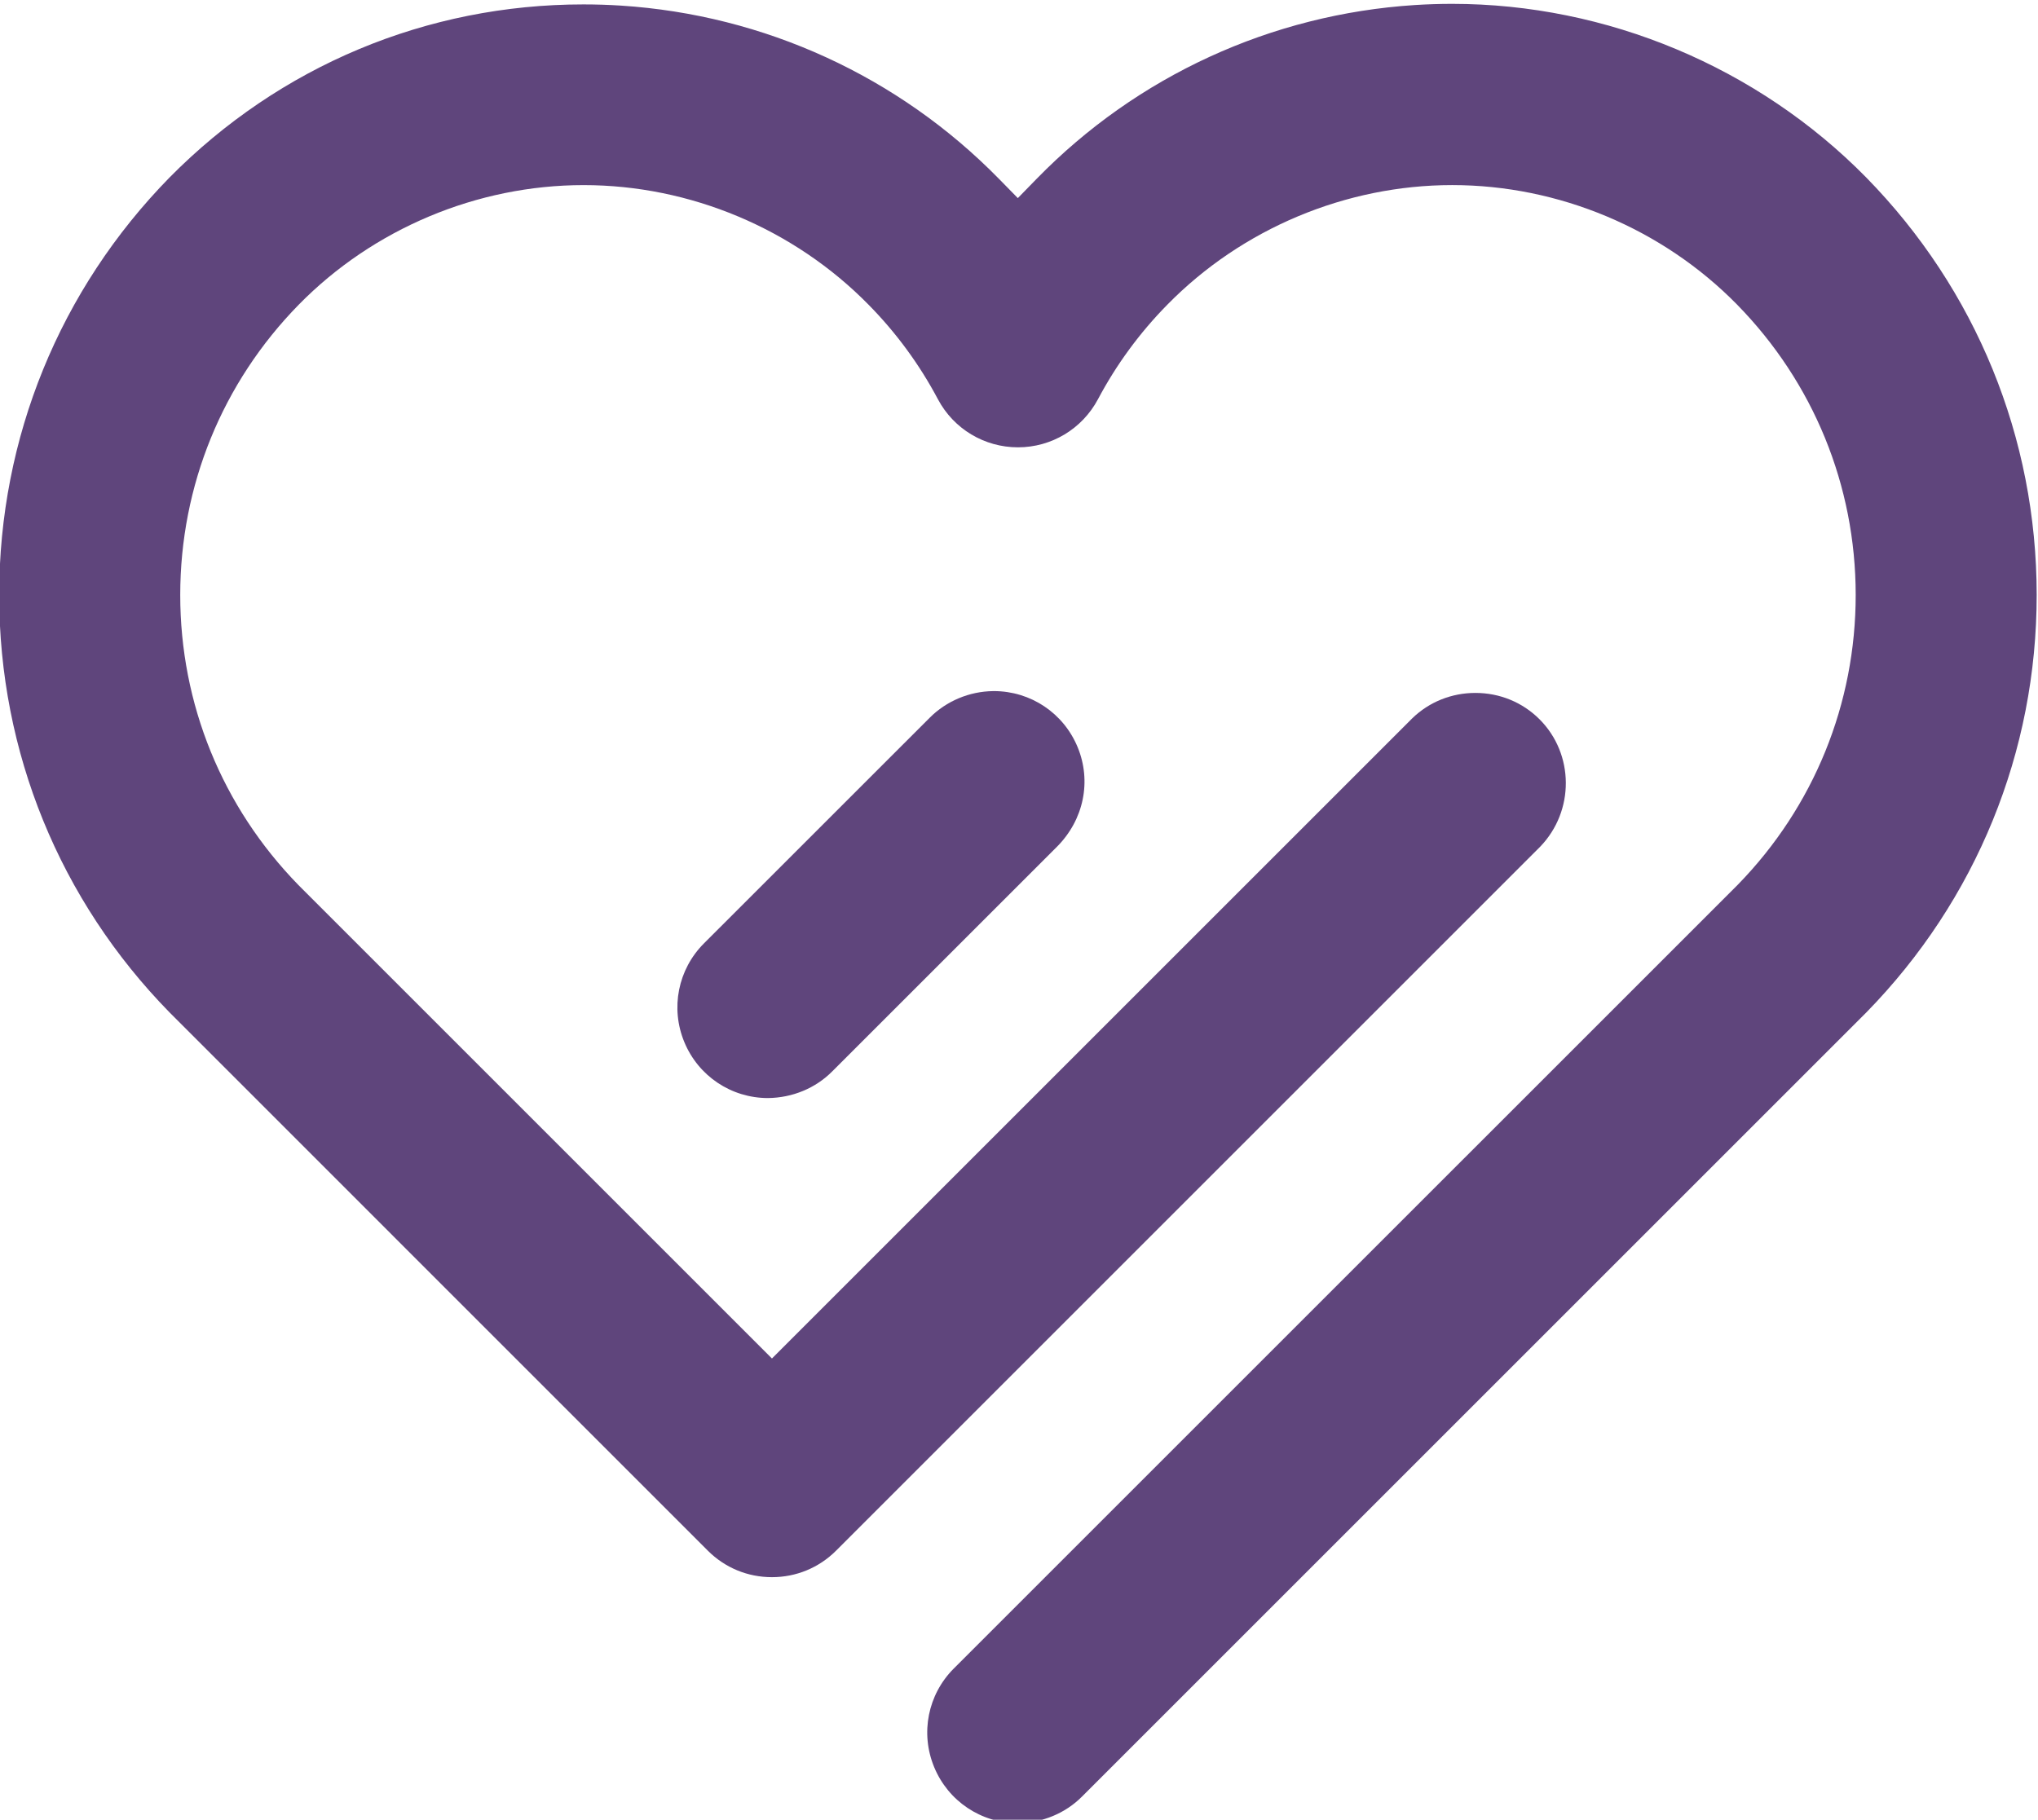
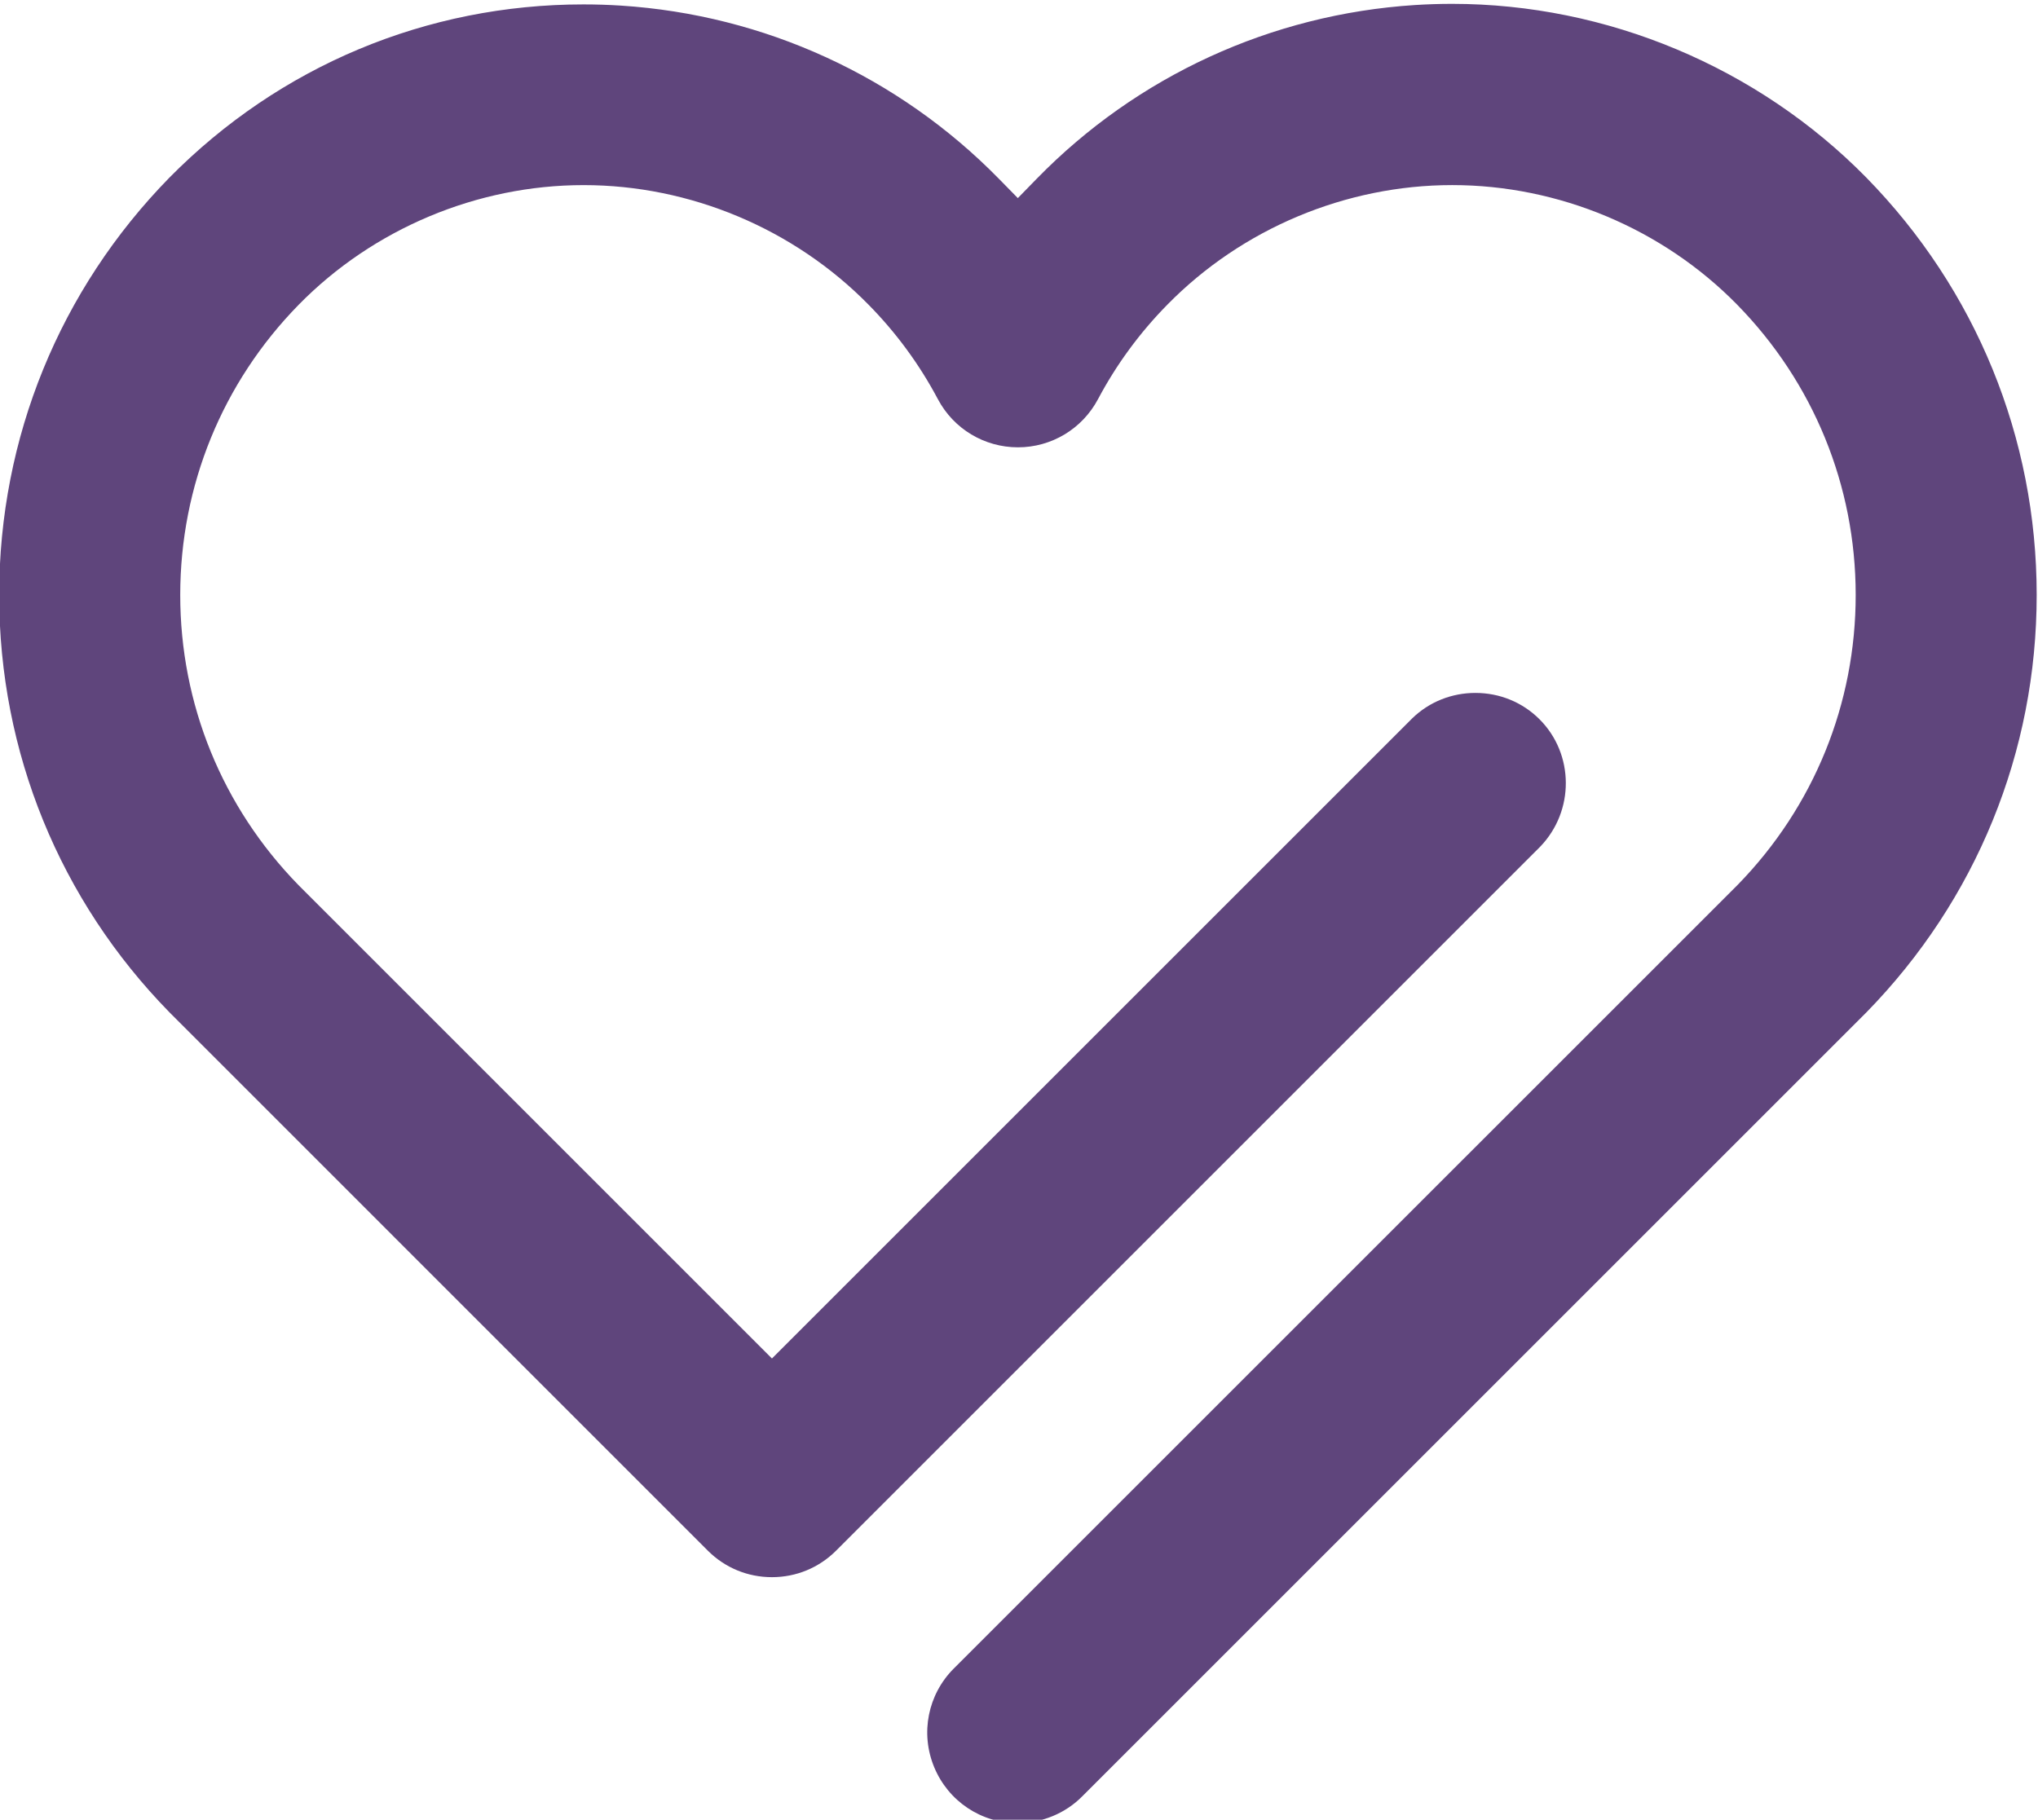
<svg xmlns="http://www.w3.org/2000/svg" xmlns:ns1="http://sodipodi.sourceforge.net/DTD/sodipodi-0.dtd" xmlns:ns2="http://www.inkscape.org/namespaces/inkscape" version="1.1" id="svg2" width="165.413" height="147.727" viewBox="0 0 165.413 147.727" ns1:docname="loooo.svg" xml:space="preserve" ns2:version="1.2 (dc2aedaf03, 2022-05-15)">
  <defs id="defs6" />
  <ns1:namedview id="namedview4" pagecolor="#ffffff" bordercolor="#cccccc" borderopacity="1" ns2:showpageshadow="0" ns2:pageopacity="1" ns2:pagecheckerboard="0" ns2:deskcolor="#d1d1d1" showgrid="false" ns2:zoom="1.0873126" ns2:cx="278.66871" ns2:cy="57.02132" ns2:window-width="1920" ns2:window-height="1017" ns2:window-x="-8" ns2:window-y="-8" ns2:window-maximized="1" ns2:current-layer="g14">
    <ns2:page x="0" y="0" id="page8" width="165.413" height="147.727" />
  </ns1:namedview>
  <g id="g10" ns2:groupmode="layer" ns2:label="Page 1" transform="matrix(1.333,0,0,-1.333,-264.568,1248.779)">
    <g id="g14" clip-path="none" style="fill:#5f457c;fill-opacity:1">
      <g id="g180" transform="translate(312.104,926.013)" style="fill:#5f457c;fill-opacity:1">
        <path d="m 0,0 c -6.602,6.717 -15.791,10.571 -25.208,10.571 -0.758,0 -1.516,-0.024 -2.278,-0.073 -8.737,-0.563 -16.912,-4.32 -23.02,-10.58 l -1.148,-1.177 -1.151,1.175 c -6.116,6.239 -14.288,9.985 -23.011,10.548 -0.764,0.049 -1.527,0.073 -2.287,0.073 -9.539,10e-4 -18.491,-3.744 -25.206,-10.544 -6.685,-6.827 -10.369,-15.856 -10.369,-25.419 0,-9.564 3.684,-18.592 10.373,-25.424 l 32.779,-32.783 c 1.04,-1.039 2.425,-1.611 3.9,-1.611 1.476,0 2.863,0.573 3.903,1.612 l 42.873,42.873 c 2.104,2.179 2.075,5.648 -0.039,7.761 -1.035,1.035 -2.422,1.605 -3.905,1.605 -1.446,0 -2.807,-0.546 -3.833,-1.536 l -37.862,-37.86 -1.136,-1.137 -1.137,1.137 -27.689,27.689 c -4.652,4.765 -7.205,11.038 -7.203,17.676 0.002,6.649 2.564,12.926 7.214,17.673 4.542,4.629 10.864,7.284 17.348,7.284 6.484,0 12.809,-2.657 17.354,-7.289 1.678,-1.702 3.099,-3.64 4.221,-5.757 0.959,-1.802 2.826,-2.923 4.87,-2.923 2.044,0 3.911,1.123 4.873,2.93 1.12,2.112 2.542,4.05 4.226,5.76 4.539,4.626 10.861,7.28 17.344,7.28 6.484,0 12.806,-2.654 17.346,-7.28 4.65,-4.747 7.214,-11.02 7.22,-17.664 0.005,-6.637 -2.542,-12.908 -7.175,-17.66 l -47.739,-47.735 c -1.583,-1.583 -2.053,-3.942 -1.195,-6.01 0.857,-2.071 2.857,-3.409 5.097,-3.409 1.497,0.018 2.894,0.606 3.899,1.615 l 47.758,47.755 c 6.7,6.85 10.379,15.877 10.375,25.436 C 10.379,-15.859 6.692,-6.832 0,0" style="fill:#5f457c;fill-opacity:1;fill-rule:nonzero;stroke:none" id="path182" />
      </g>
      <g id="g184" transform="translate(258.94,894.73)" style="fill:#5f457c;fill-opacity:1">
-         <path d="m 0,0 c -1.445,-0.017 -2.844,-0.607 -3.852,-1.618 l -13.749,-13.745 c -1.583,-1.584 -2.053,-3.943 -1.196,-6.011 0.857,-2.071 2.858,-3.409 5.098,-3.409 1.496,0.018 2.893,0.606 3.899,1.615 L 3.881,-9.49 c 1.656,1.655 2.125,4.014 1.268,6.082 -0.857,2.071 -2.857,3.409 -5.098,3.409 z" style="fill:#5f457c;fill-opacity:1;fill-rule:nonzero;stroke:none" id="path186" />
-       </g>
+         </g>
    </g>
  </g>
</svg>